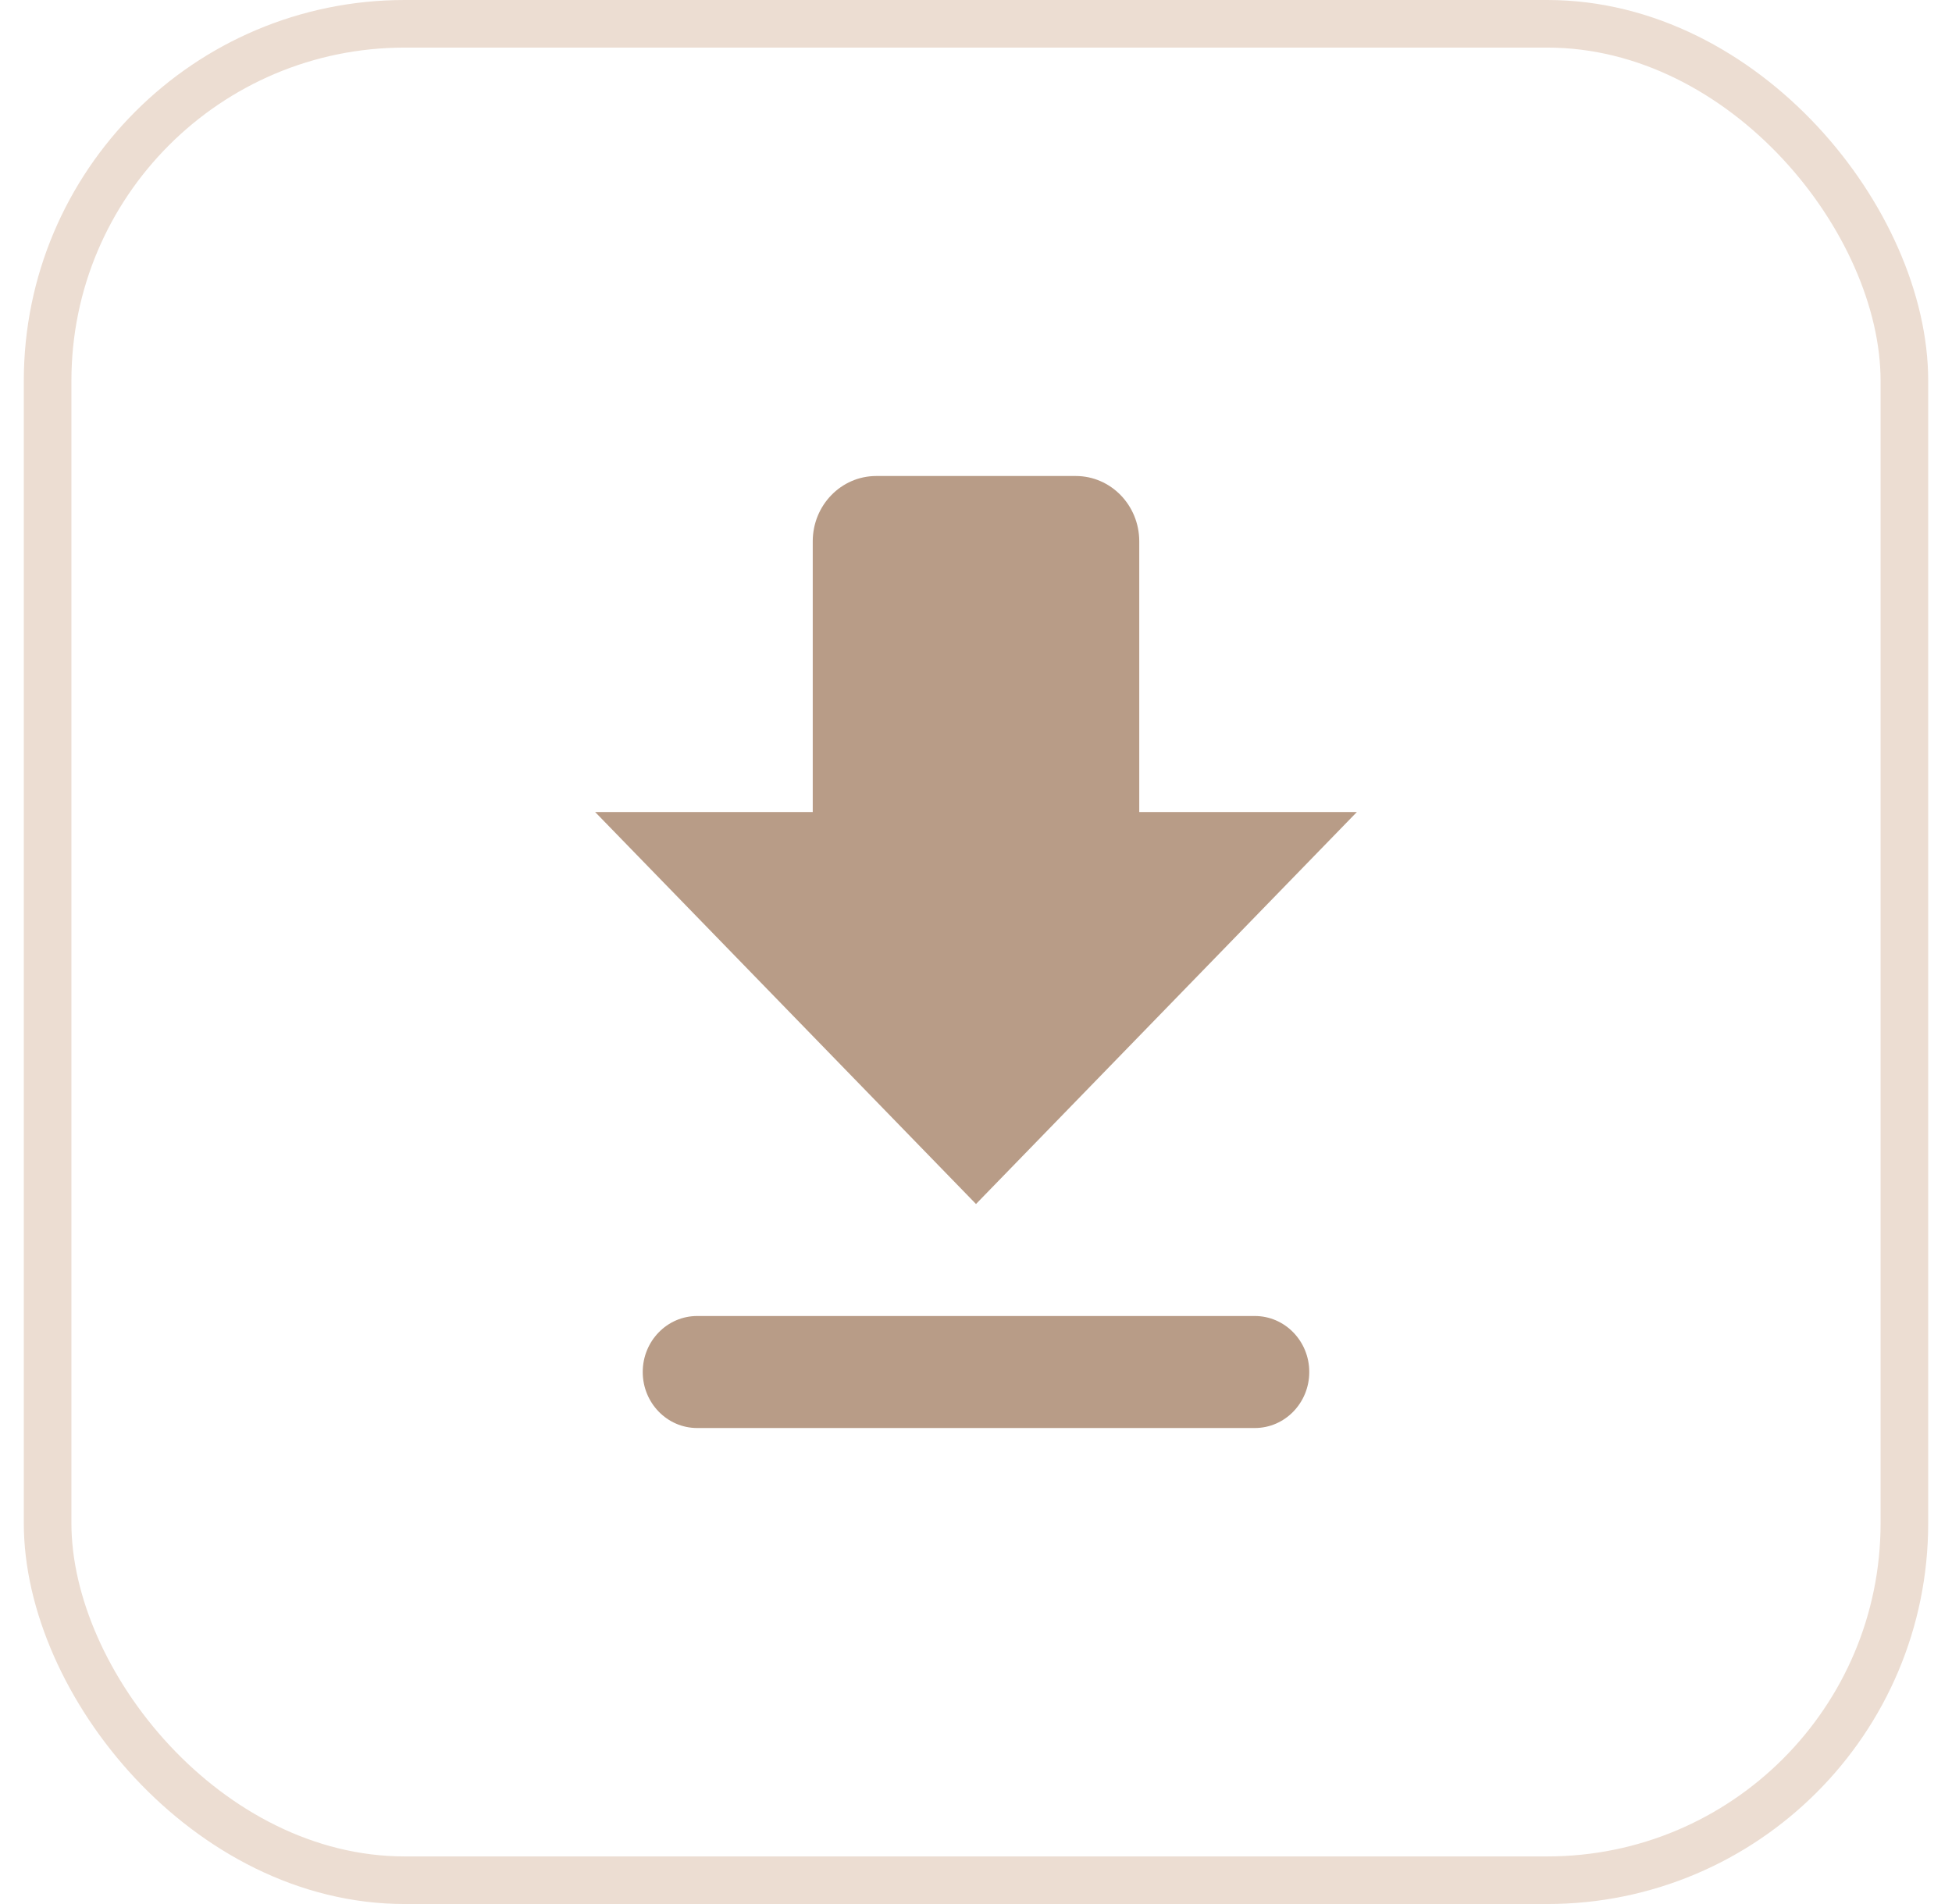
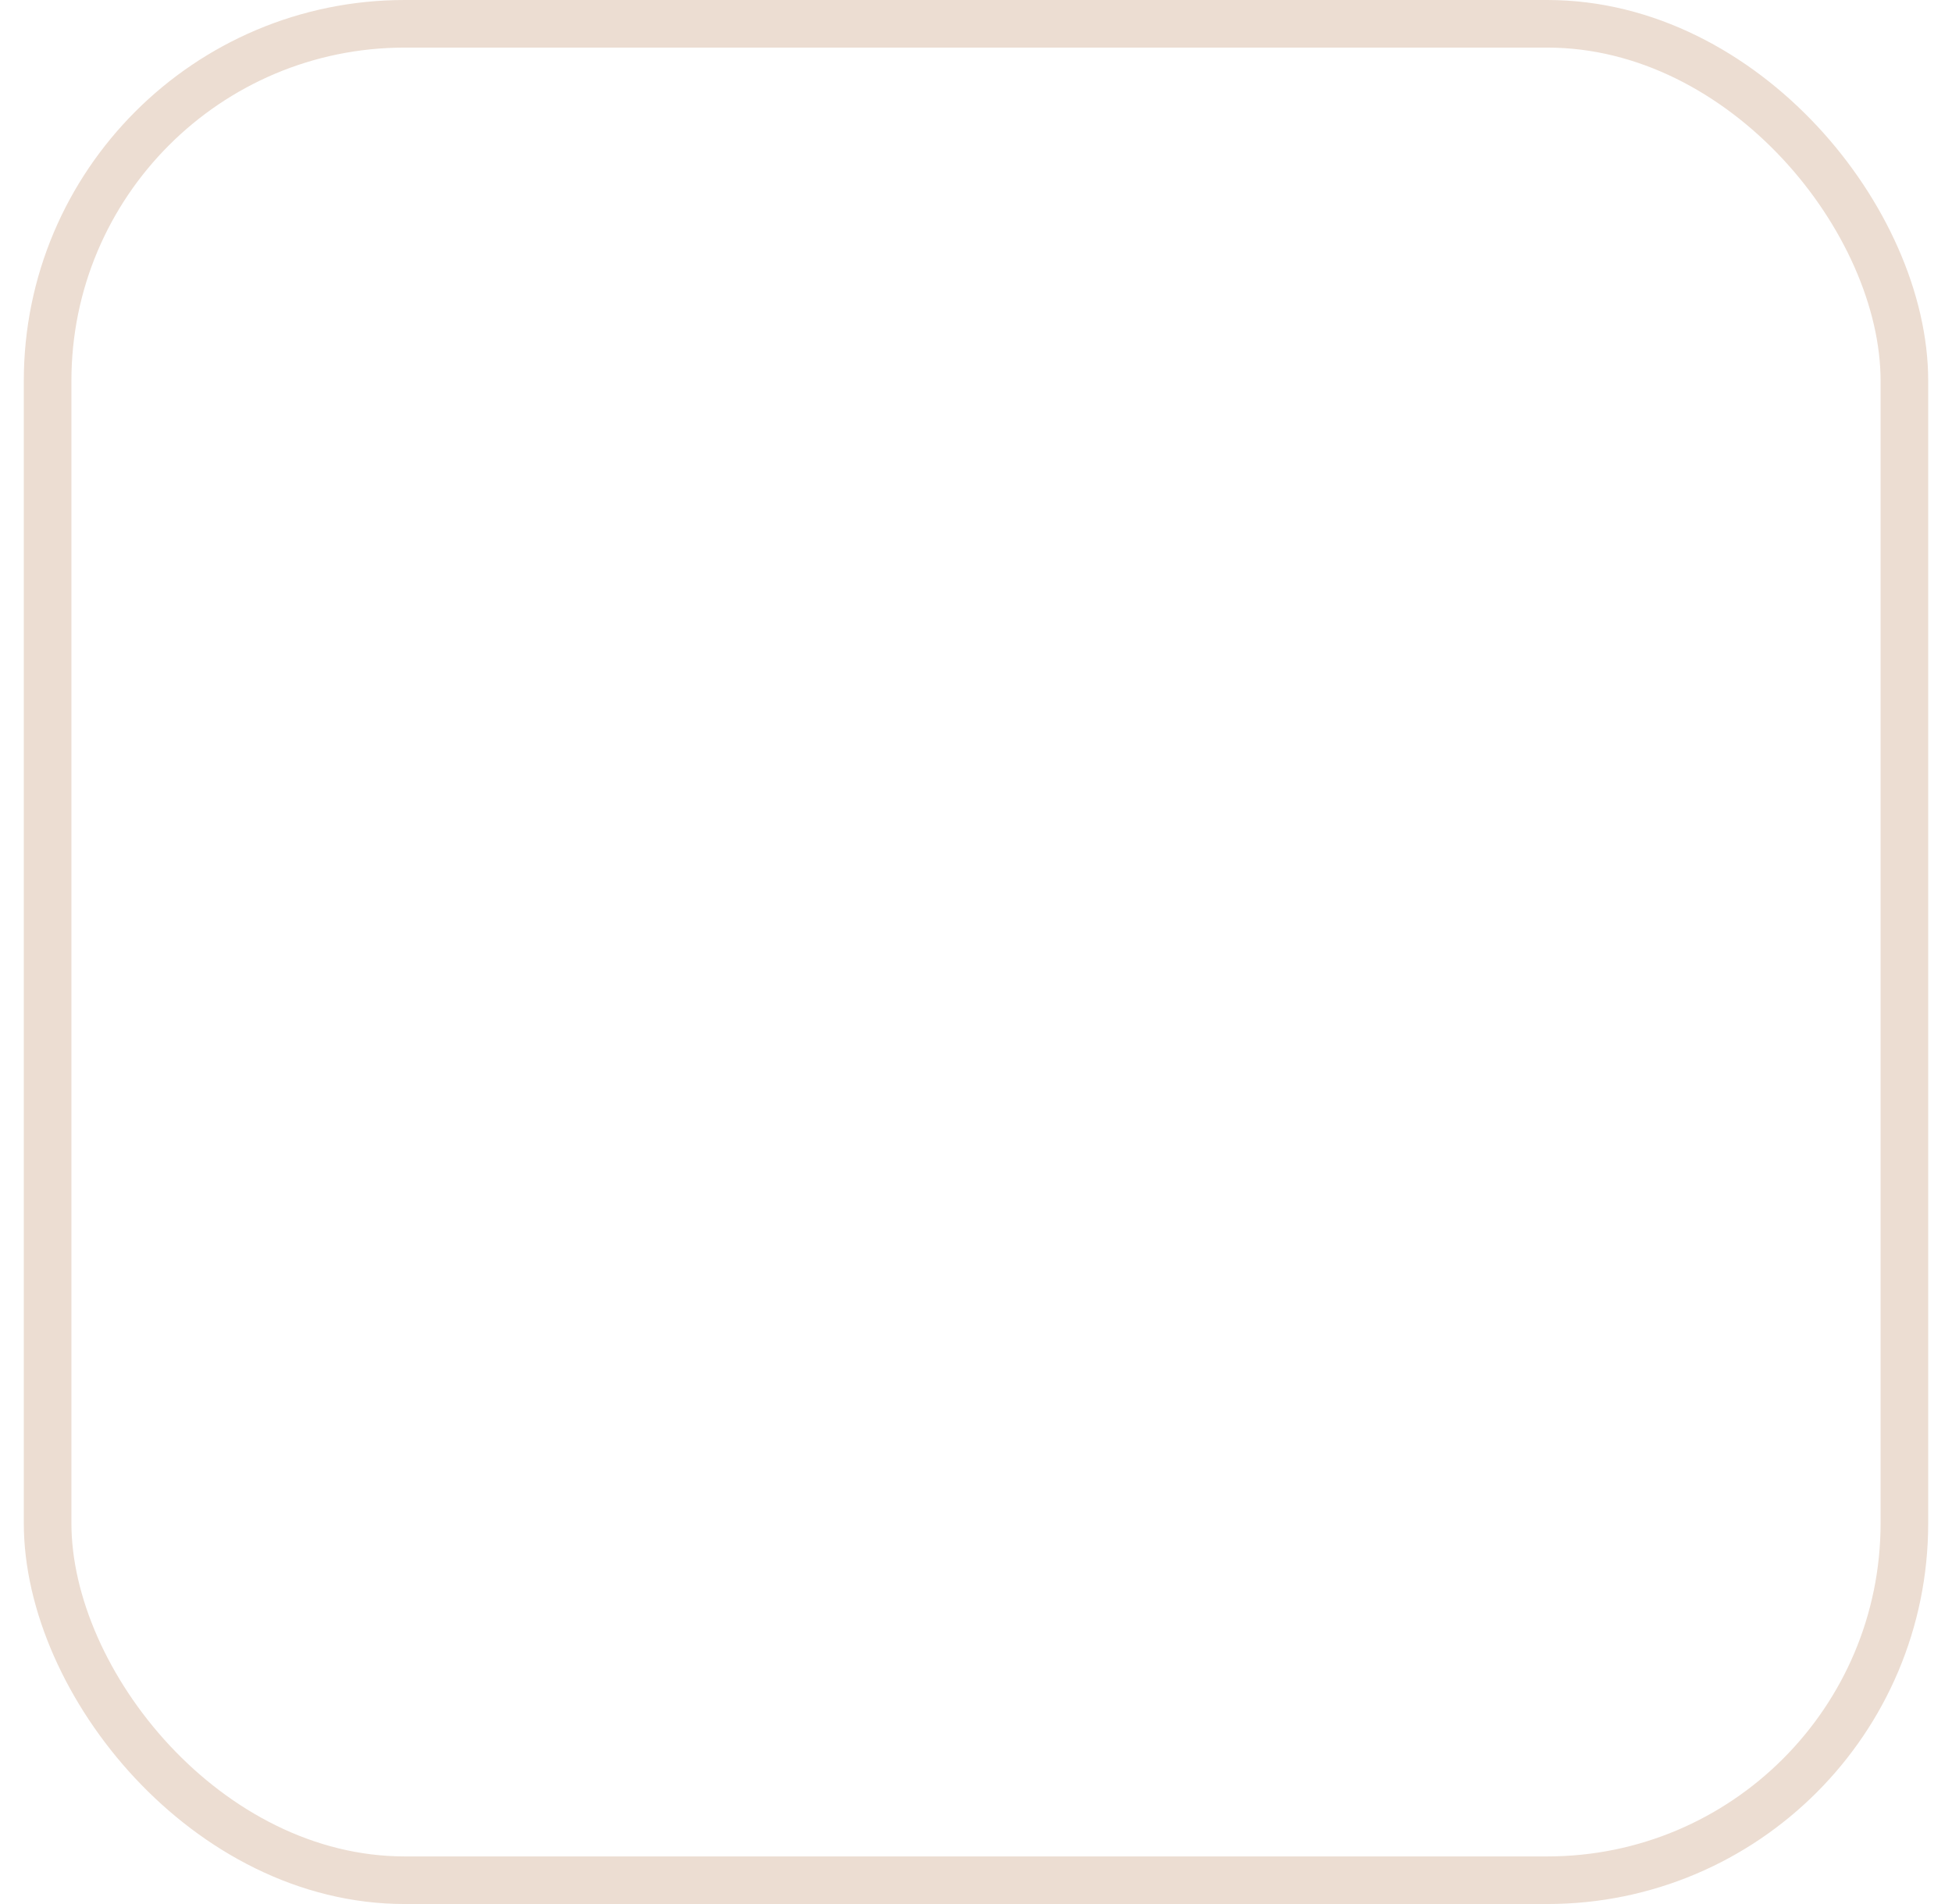
<svg xmlns="http://www.w3.org/2000/svg" width="41" height="40" viewBox="0 0 41 40" fill="none">
  <rect x="1" y="0.5" width="39" height="39" rx="7.5" stroke="#ECDDD2" />
-   <path fill-rule="evenodd" clip-rule="evenodd" d="M23.929 17.059H28.5L20.5 25.294L12.5 17.059H17.071V11.373C17.071 10.614 17.668 10 18.405 10H22.595C23.332 10 23.929 10.614 23.929 11.373V17.059ZM13.5 28.823C13.5 29.473 14.012 30 14.643 30H26.357C26.988 30 27.5 29.473 27.5 28.823C27.5 28.174 26.988 27.647 26.357 27.647H14.643C14.012 27.647 13.5 28.174 13.5 28.823Z" fill="#B89C87" />
</svg>